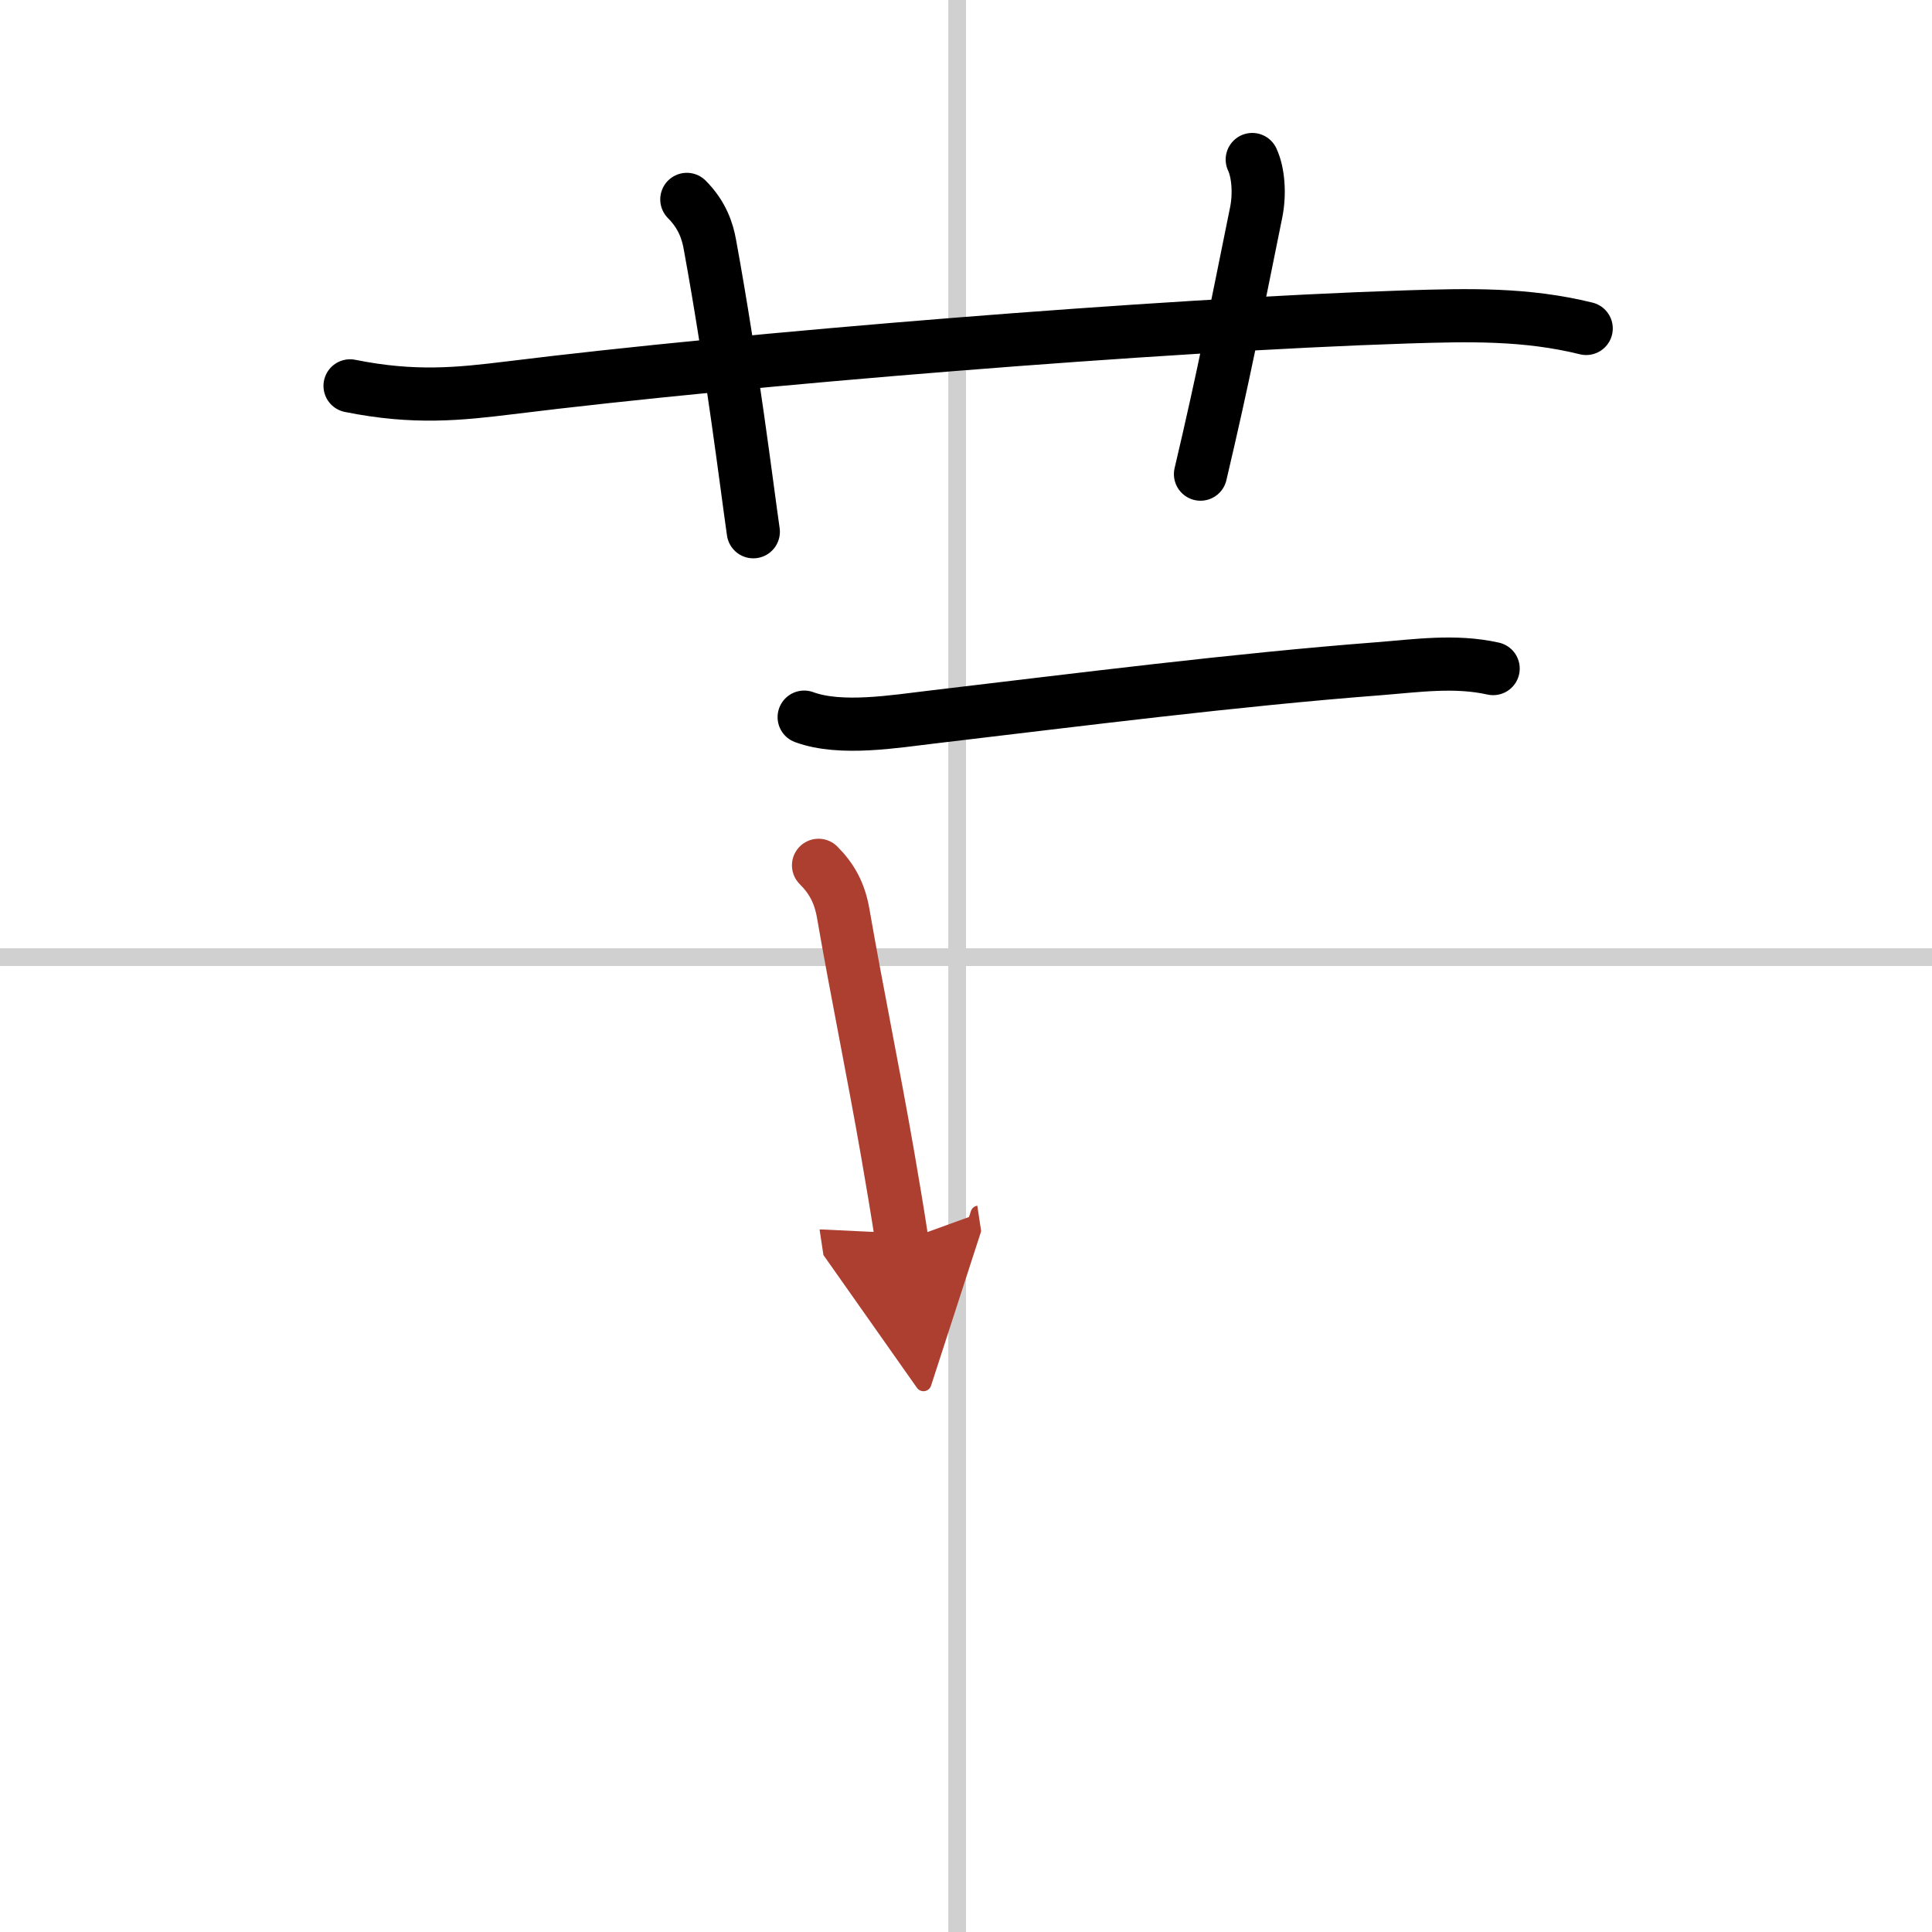
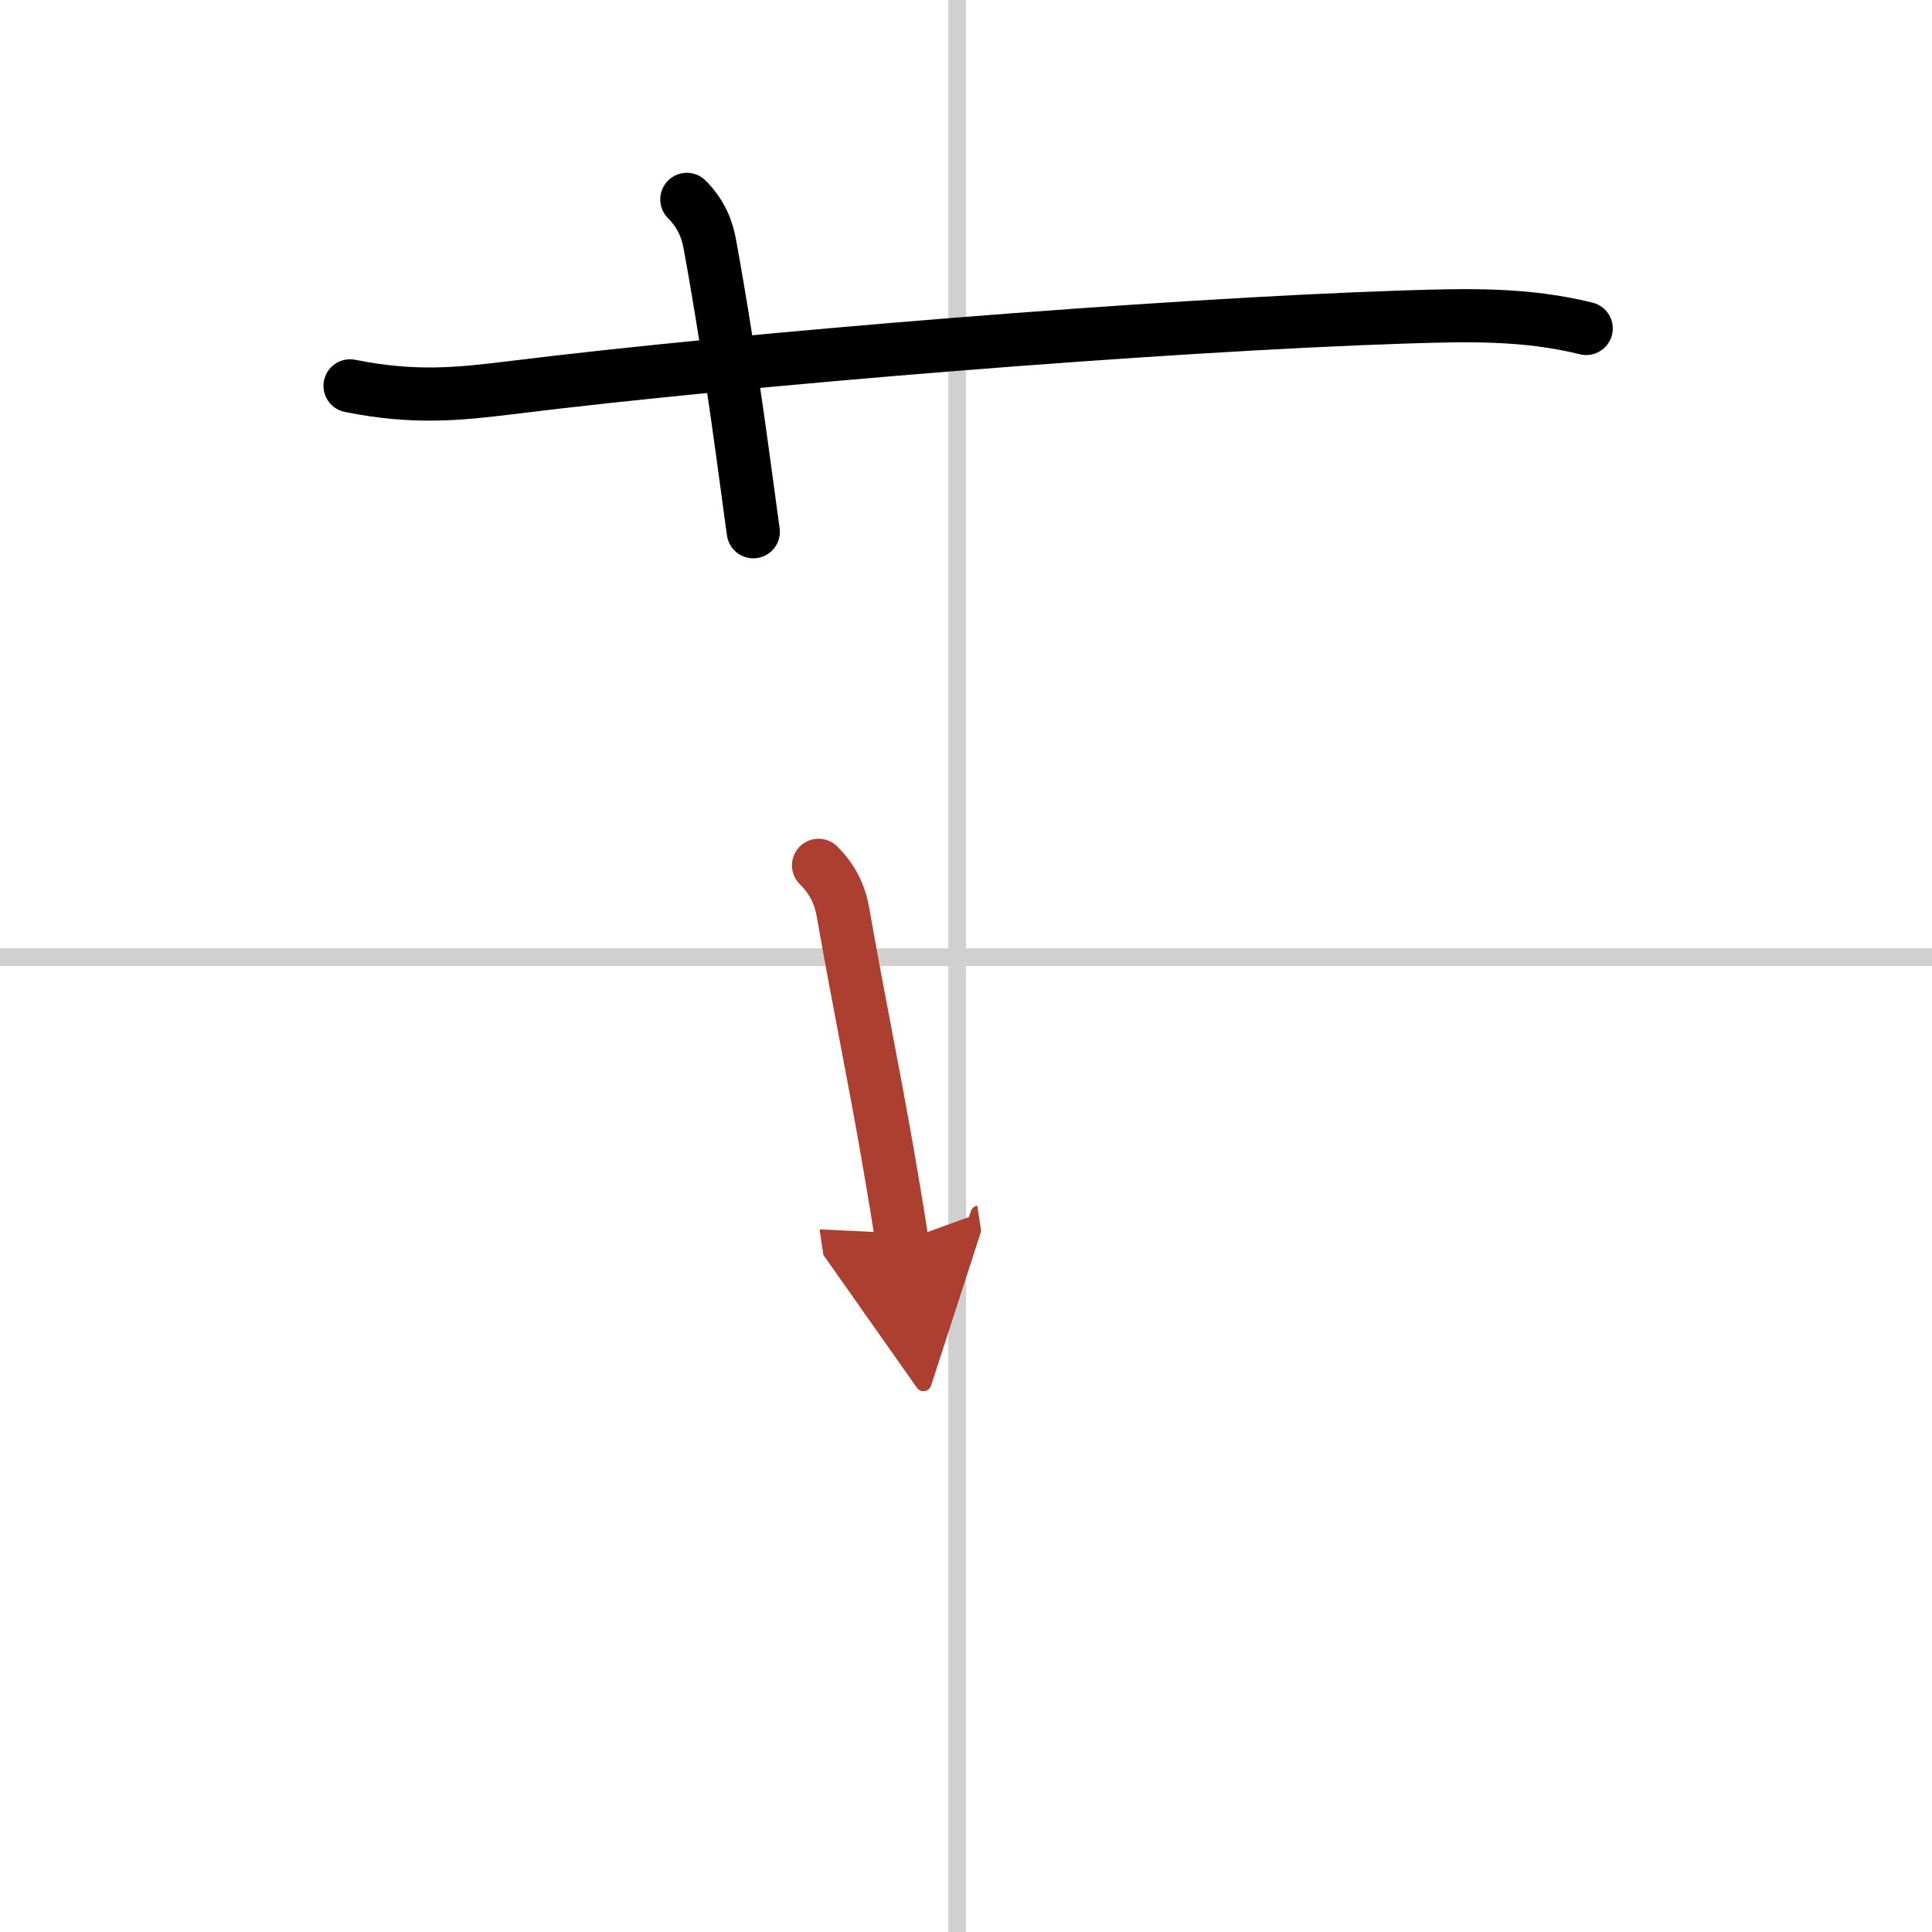
<svg xmlns="http://www.w3.org/2000/svg" width="400" height="400" viewBox="0 0 109 109">
  <defs>
    <marker id="a" markerWidth="4" orient="auto" refX="1" refY="5" viewBox="0 0 10 10">
      <polyline points="0 0 10 5 0 10 1 5" fill="#ad3f31" stroke="#ad3f31" />
    </marker>
  </defs>
  <g fill="none" stroke="#000" stroke-linecap="round" stroke-linejoin="round" stroke-width="3">
-     <rect width="100%" height="100%" fill="#fff" stroke="#fff" />
    <line x1="54" x2="54" y2="109" stroke="#d0d0d0" stroke-width="1" />
    <line x2="109" y1="54" y2="54" stroke="#d0d0d0" stroke-width="1" />
    <path d="m19.75 21.77c3.62 0.73 6.15 0.46 9.01 0.11 13.13-1.63 36.68-3.55 50.61-4 3.5-0.11 6.71-0.19 10.12 0.65" />
    <path d="M38.75,11.25c0.88,0.88,1.17,1.81,1.3,2.54C41.31,20.67,42.14,27.5,42.5,30" />
-     <path d="m70.65 9c0.35 0.75 0.43 1.96 0.22 2.99-1.23 6.05-1.8 9.07-3.14 14.76" />
-     <path d="m45.37 40.46c2.06 0.76 5.12 0.24 7.25-0.01 8.29-0.98 17.08-2.1 25.15-2.72 2.17-0.17 4.32-0.49 6.47-0.01" />
    <path d="m46.18 48.82c0.75 0.75 1.19 1.56 1.39 2.7 0.79 4.55 1.67 8.77 2.51 13.59 0.27 1.57 0.55 3.2 0.81 4.92" marker-end="url(#a)" stroke="#ad3f31" />
  </g>
</svg>